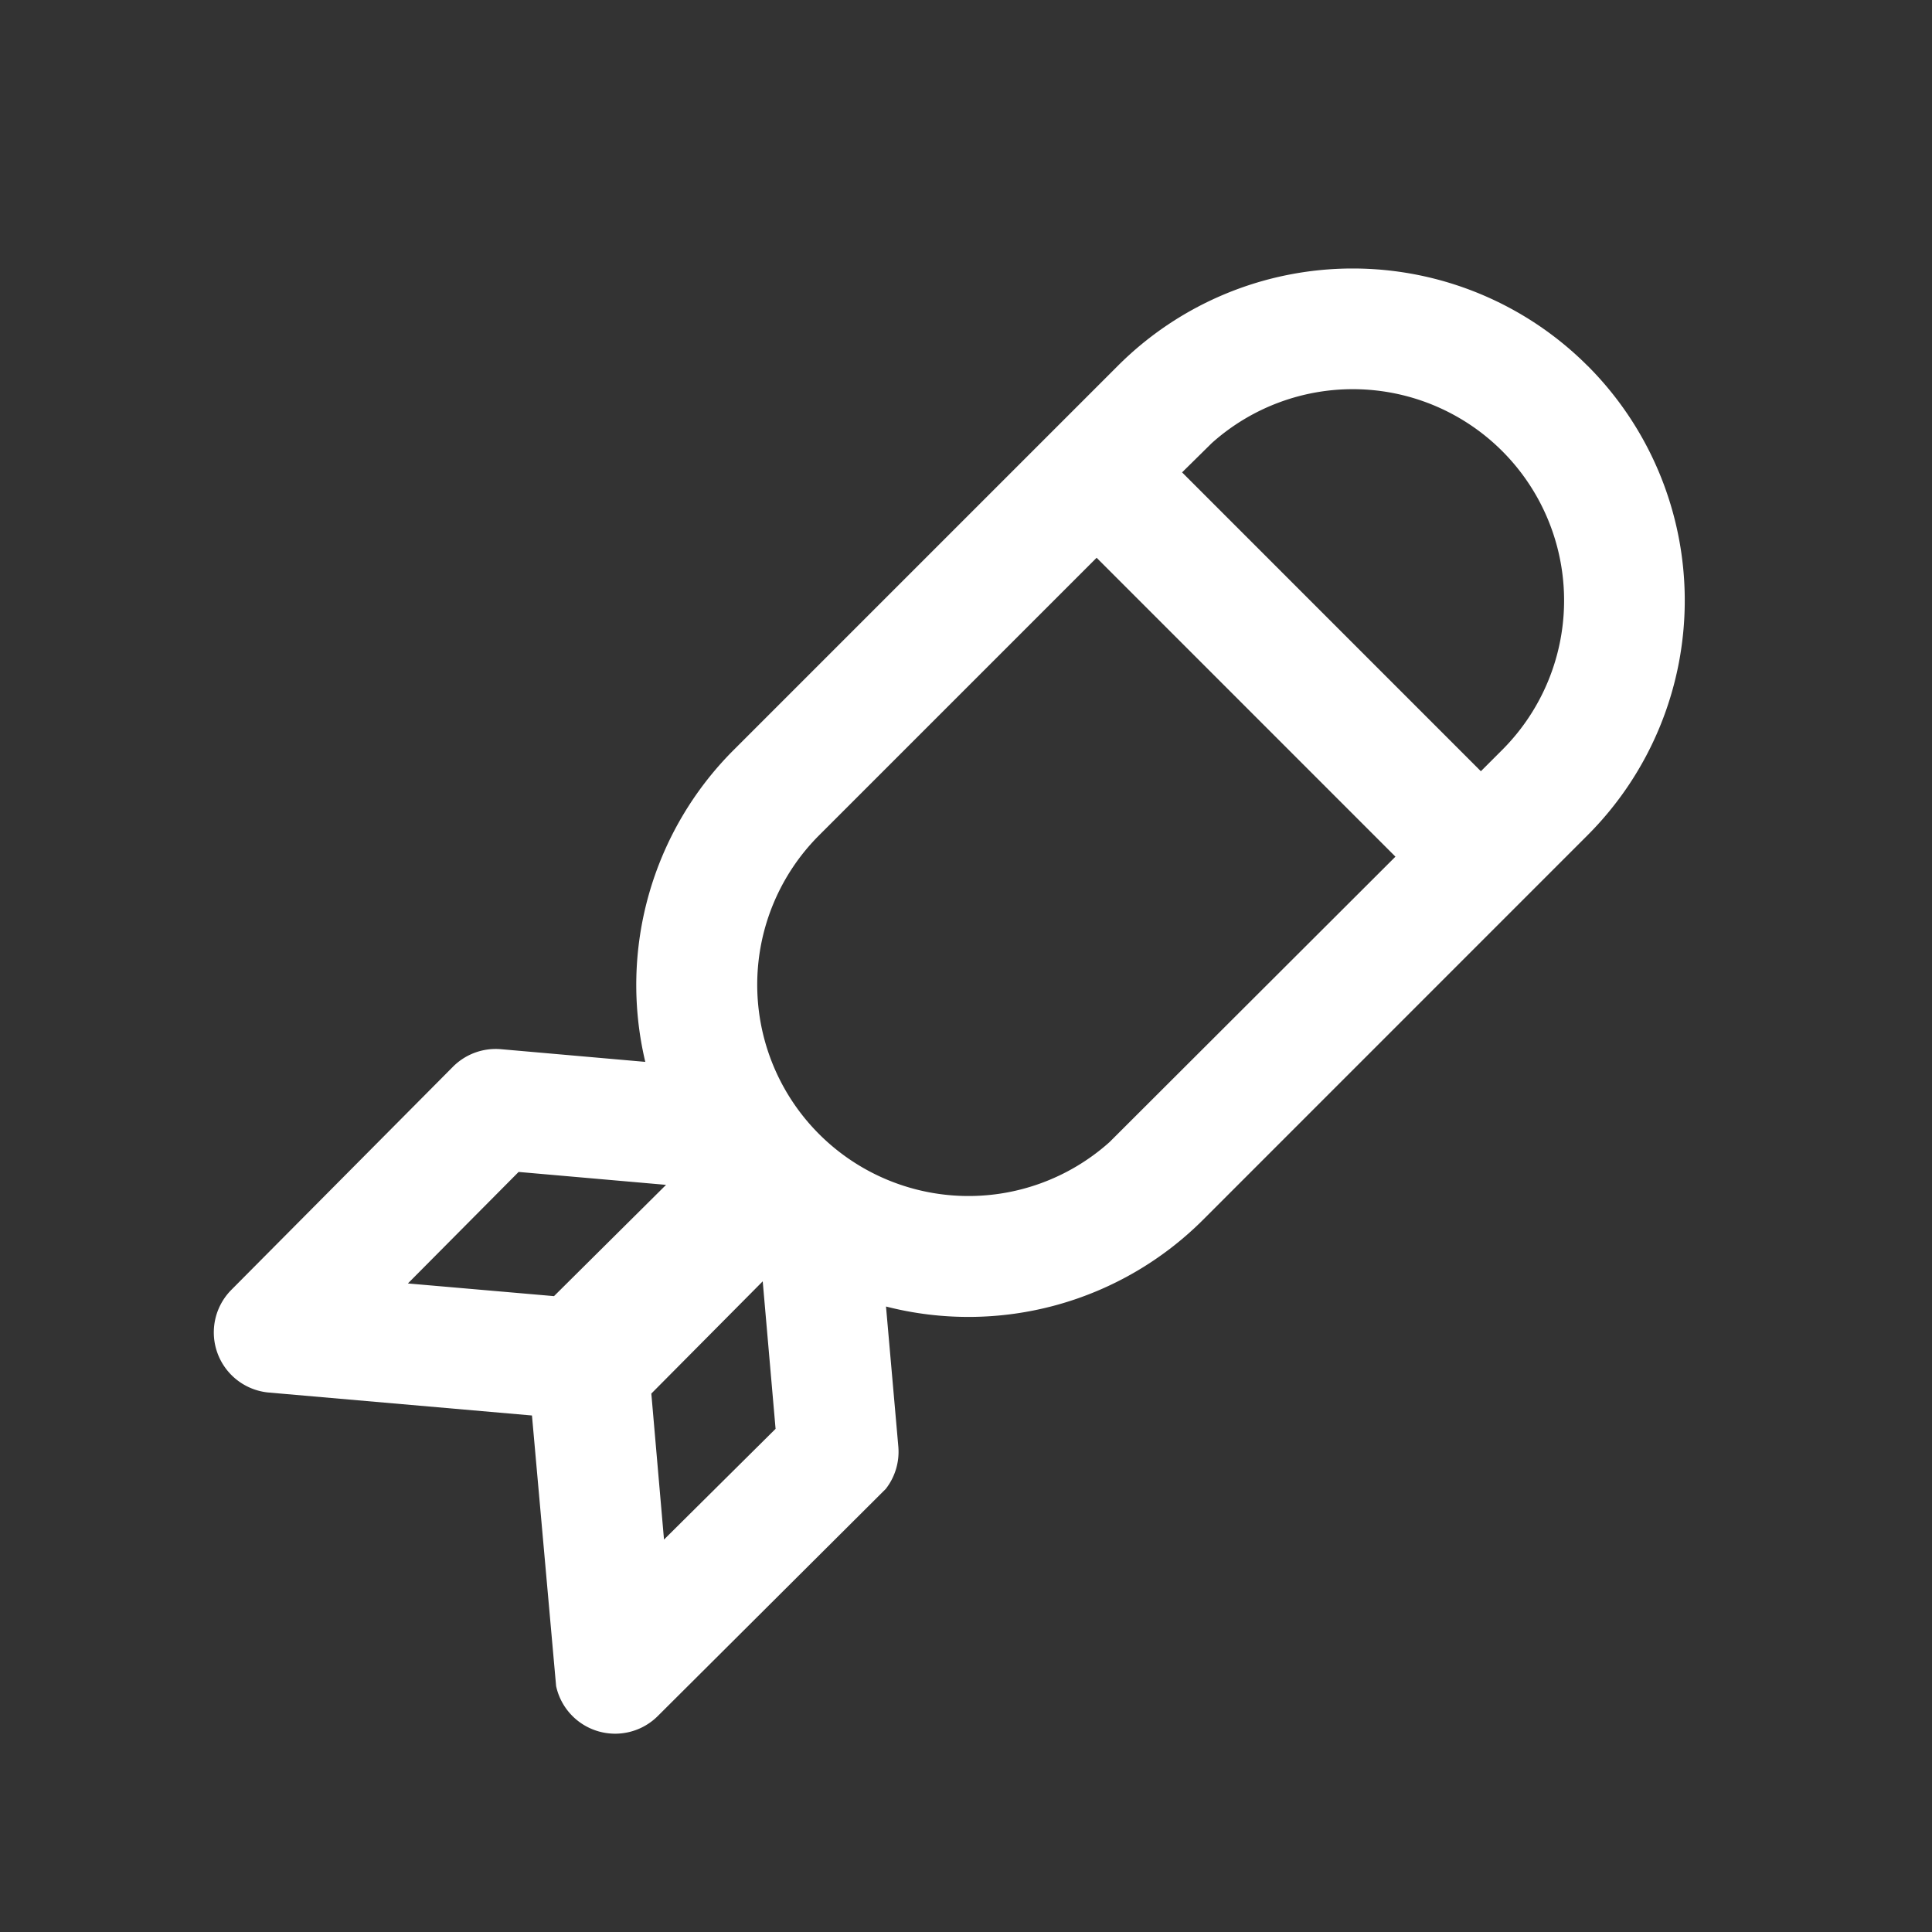
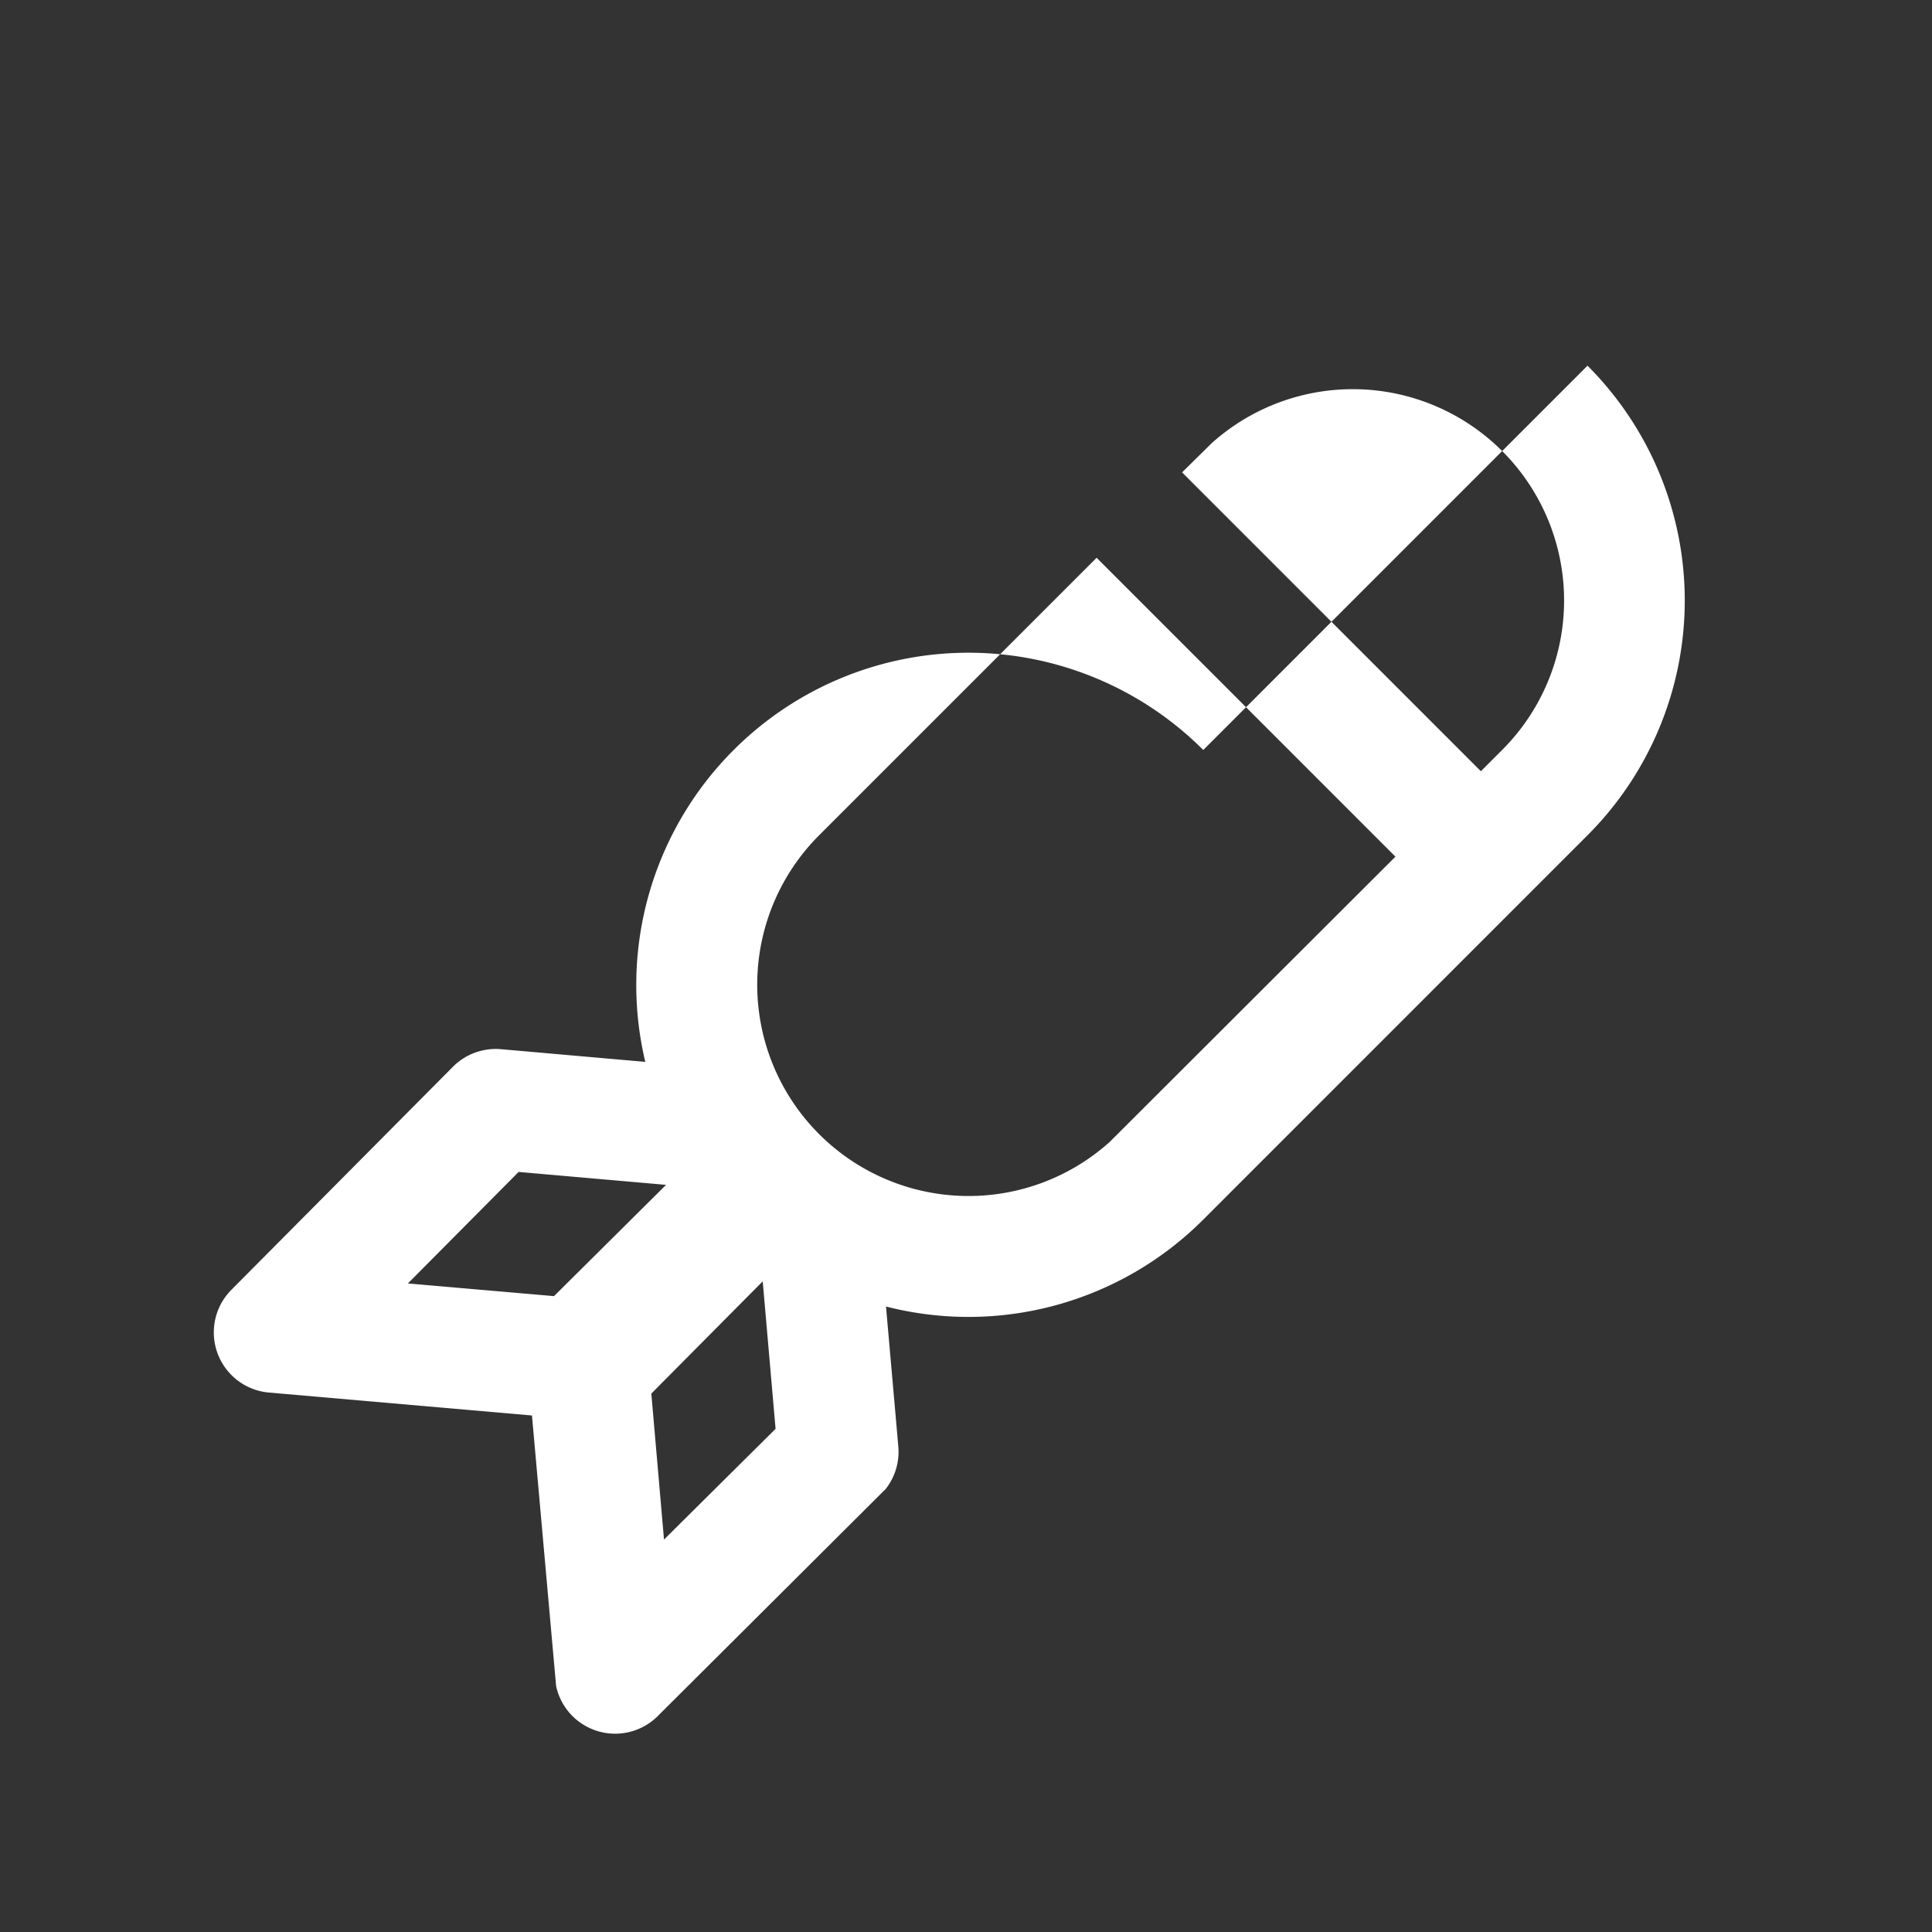
<svg xmlns="http://www.w3.org/2000/svg" t="1660270712457" class="icon" viewBox="0 0 1024 1024" version="1.1" p-id="1075" width="200" height="200">
  <rect x="0" y="0" width="1024" height="1024" fill="#333333" stroke="none" />
  <defs>
    <style type="text/css">@font-face { font-family: feedback-iconfont; src: url("//at.alicdn.com/t/font_1031158_u69w8yhxdu.woff2?t=1630033759944") format("woff2"), url("//at.alicdn.com/t/font_1031158_u69w8yhxdu.woff?t=1630033759944") format("woff"), url("//at.alicdn.com/t/font_1031158_u69w8yhxdu.ttf?t=1630033759944") format("truetype"); }
</style>
  </defs>
-   <path d="M841.408 193.824a176 176 0 0 1 0 248.896L637.76 646.4a175.904 175.904 0 0 1-168.16 46.08l6.528 74.208a32 32 0 0 1-6.656 22.464l-120.896 120.448a32 32 0 0 1-53.824-15.936l-12.8-143.424-139.424-12.16a32 32 0 0 1-19.904-54.432l117.44-118.24a32 32 0 0 1 25.472-9.312l76.48 6.72a176.064 176.064 0 0 1 46.848-165.312l203.648-203.648a176 176 0 0 1 248.896 0zM274.88 621.152l-58.688 59.104 77.44 6.72 59.392-58.976-78.144-6.848z m136.192 136.16l-6.816-78.176-59.04 59.488 6.72 77.376 59.136-58.688z m170.176-461.696l-147.104 147.104a112 112 0 0 0 153.92 162.624l151.552-151.296-158.368-158.4z m214.944-56.544a112 112 0 0 0-153.92-4.224l-15.744 15.52 158.368 158.4 11.296-11.296a112 112 0 0 0 0-158.4z" p-id="1076" fill="#ffffff" />
+   <path d="M841.408 193.824a176 176 0 0 1 0 248.896L637.76 646.4a175.904 175.904 0 0 1-168.16 46.08l6.528 74.208a32 32 0 0 1-6.656 22.464l-120.896 120.448a32 32 0 0 1-53.824-15.936l-12.8-143.424-139.424-12.16a32 32 0 0 1-19.904-54.432l117.44-118.24a32 32 0 0 1 25.472-9.312l76.48 6.72a176.064 176.064 0 0 1 46.848-165.312a176 176 0 0 1 248.896 0zM274.88 621.152l-58.688 59.104 77.44 6.72 59.392-58.976-78.144-6.848z m136.192 136.16l-6.816-78.176-59.04 59.488 6.72 77.376 59.136-58.688z m170.176-461.696l-147.104 147.104a112 112 0 0 0 153.92 162.624l151.552-151.296-158.368-158.4z m214.944-56.544a112 112 0 0 0-153.92-4.224l-15.744 15.52 158.368 158.4 11.296-11.296a112 112 0 0 0 0-158.4z" p-id="1076" fill="#ffffff" />
</svg>